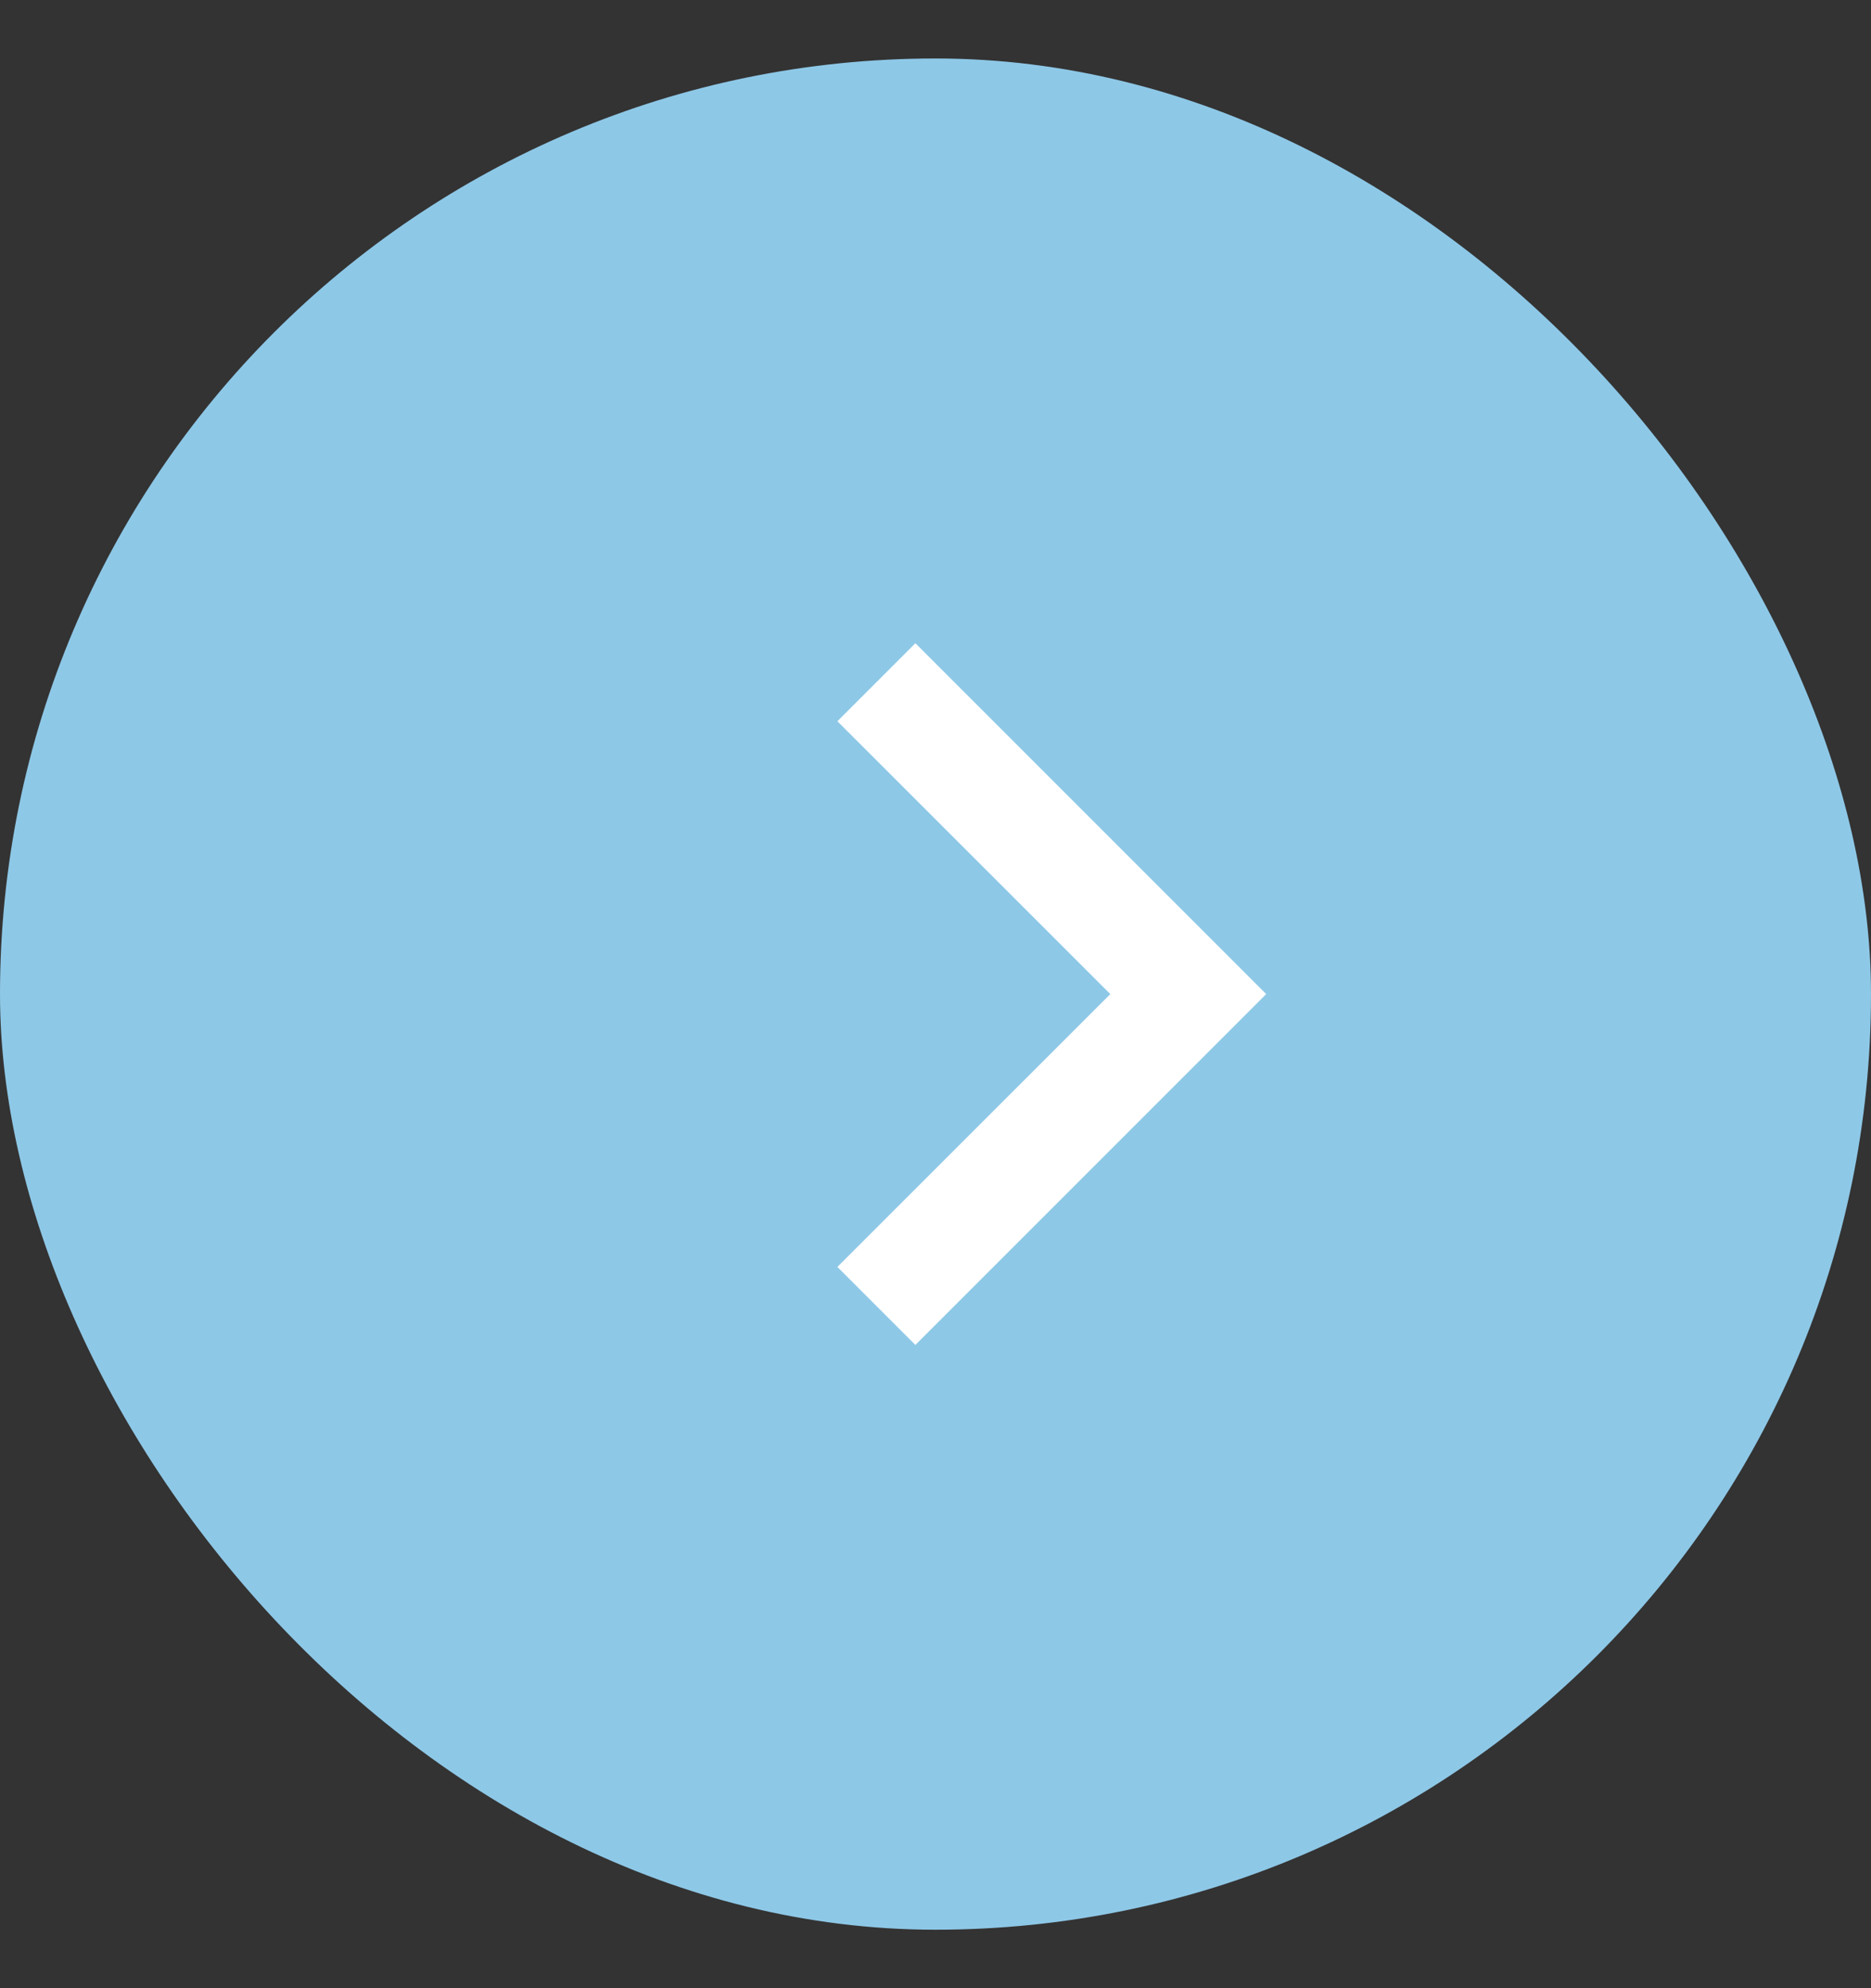
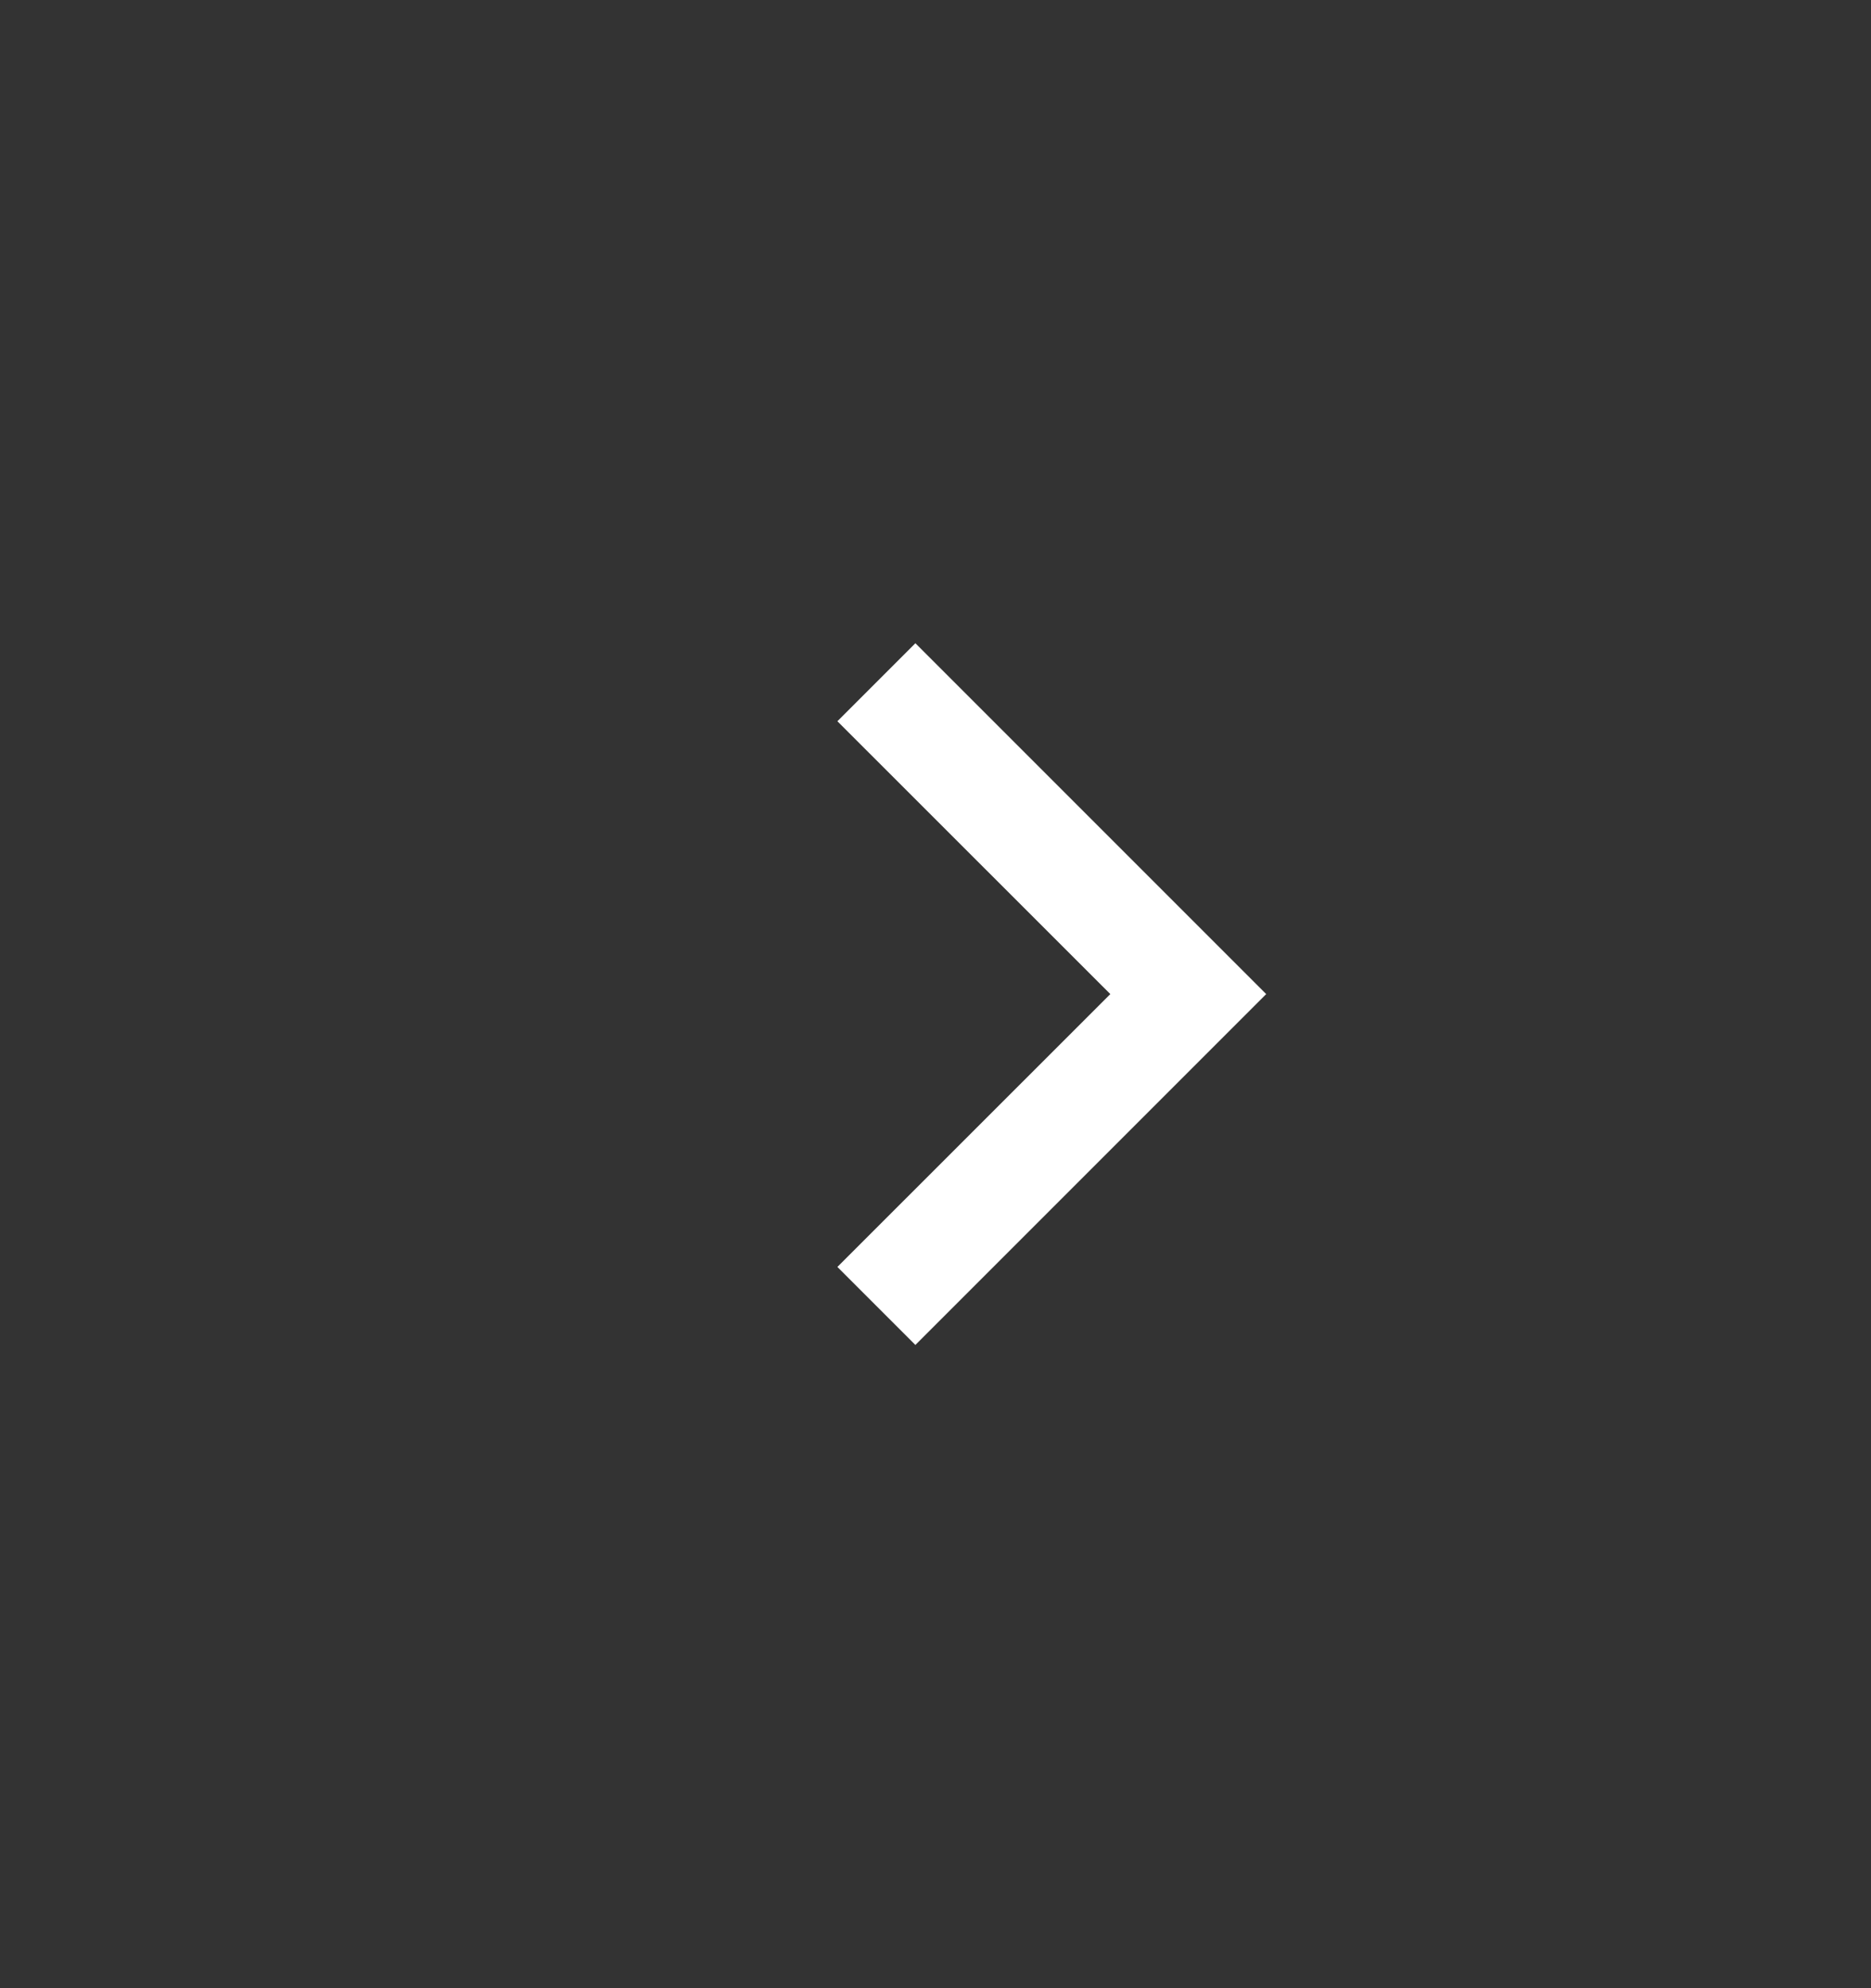
<svg xmlns="http://www.w3.org/2000/svg" width="16" height="17" viewBox="0 0 16 17" fill="none">
  <rect x="0" y="0" width="16" height="17" fill="#333333" stroke="none" />
-   <rect y="0.5" width="16" height="16" rx="8" fill="#8EC8E7" />
  <path d="M9.495 8.5L7.161 10.833L7.828 11.5L10.828 8.5L7.828 5.5L7.161 6.167L9.495 8.5Z" fill="white" />
</svg>